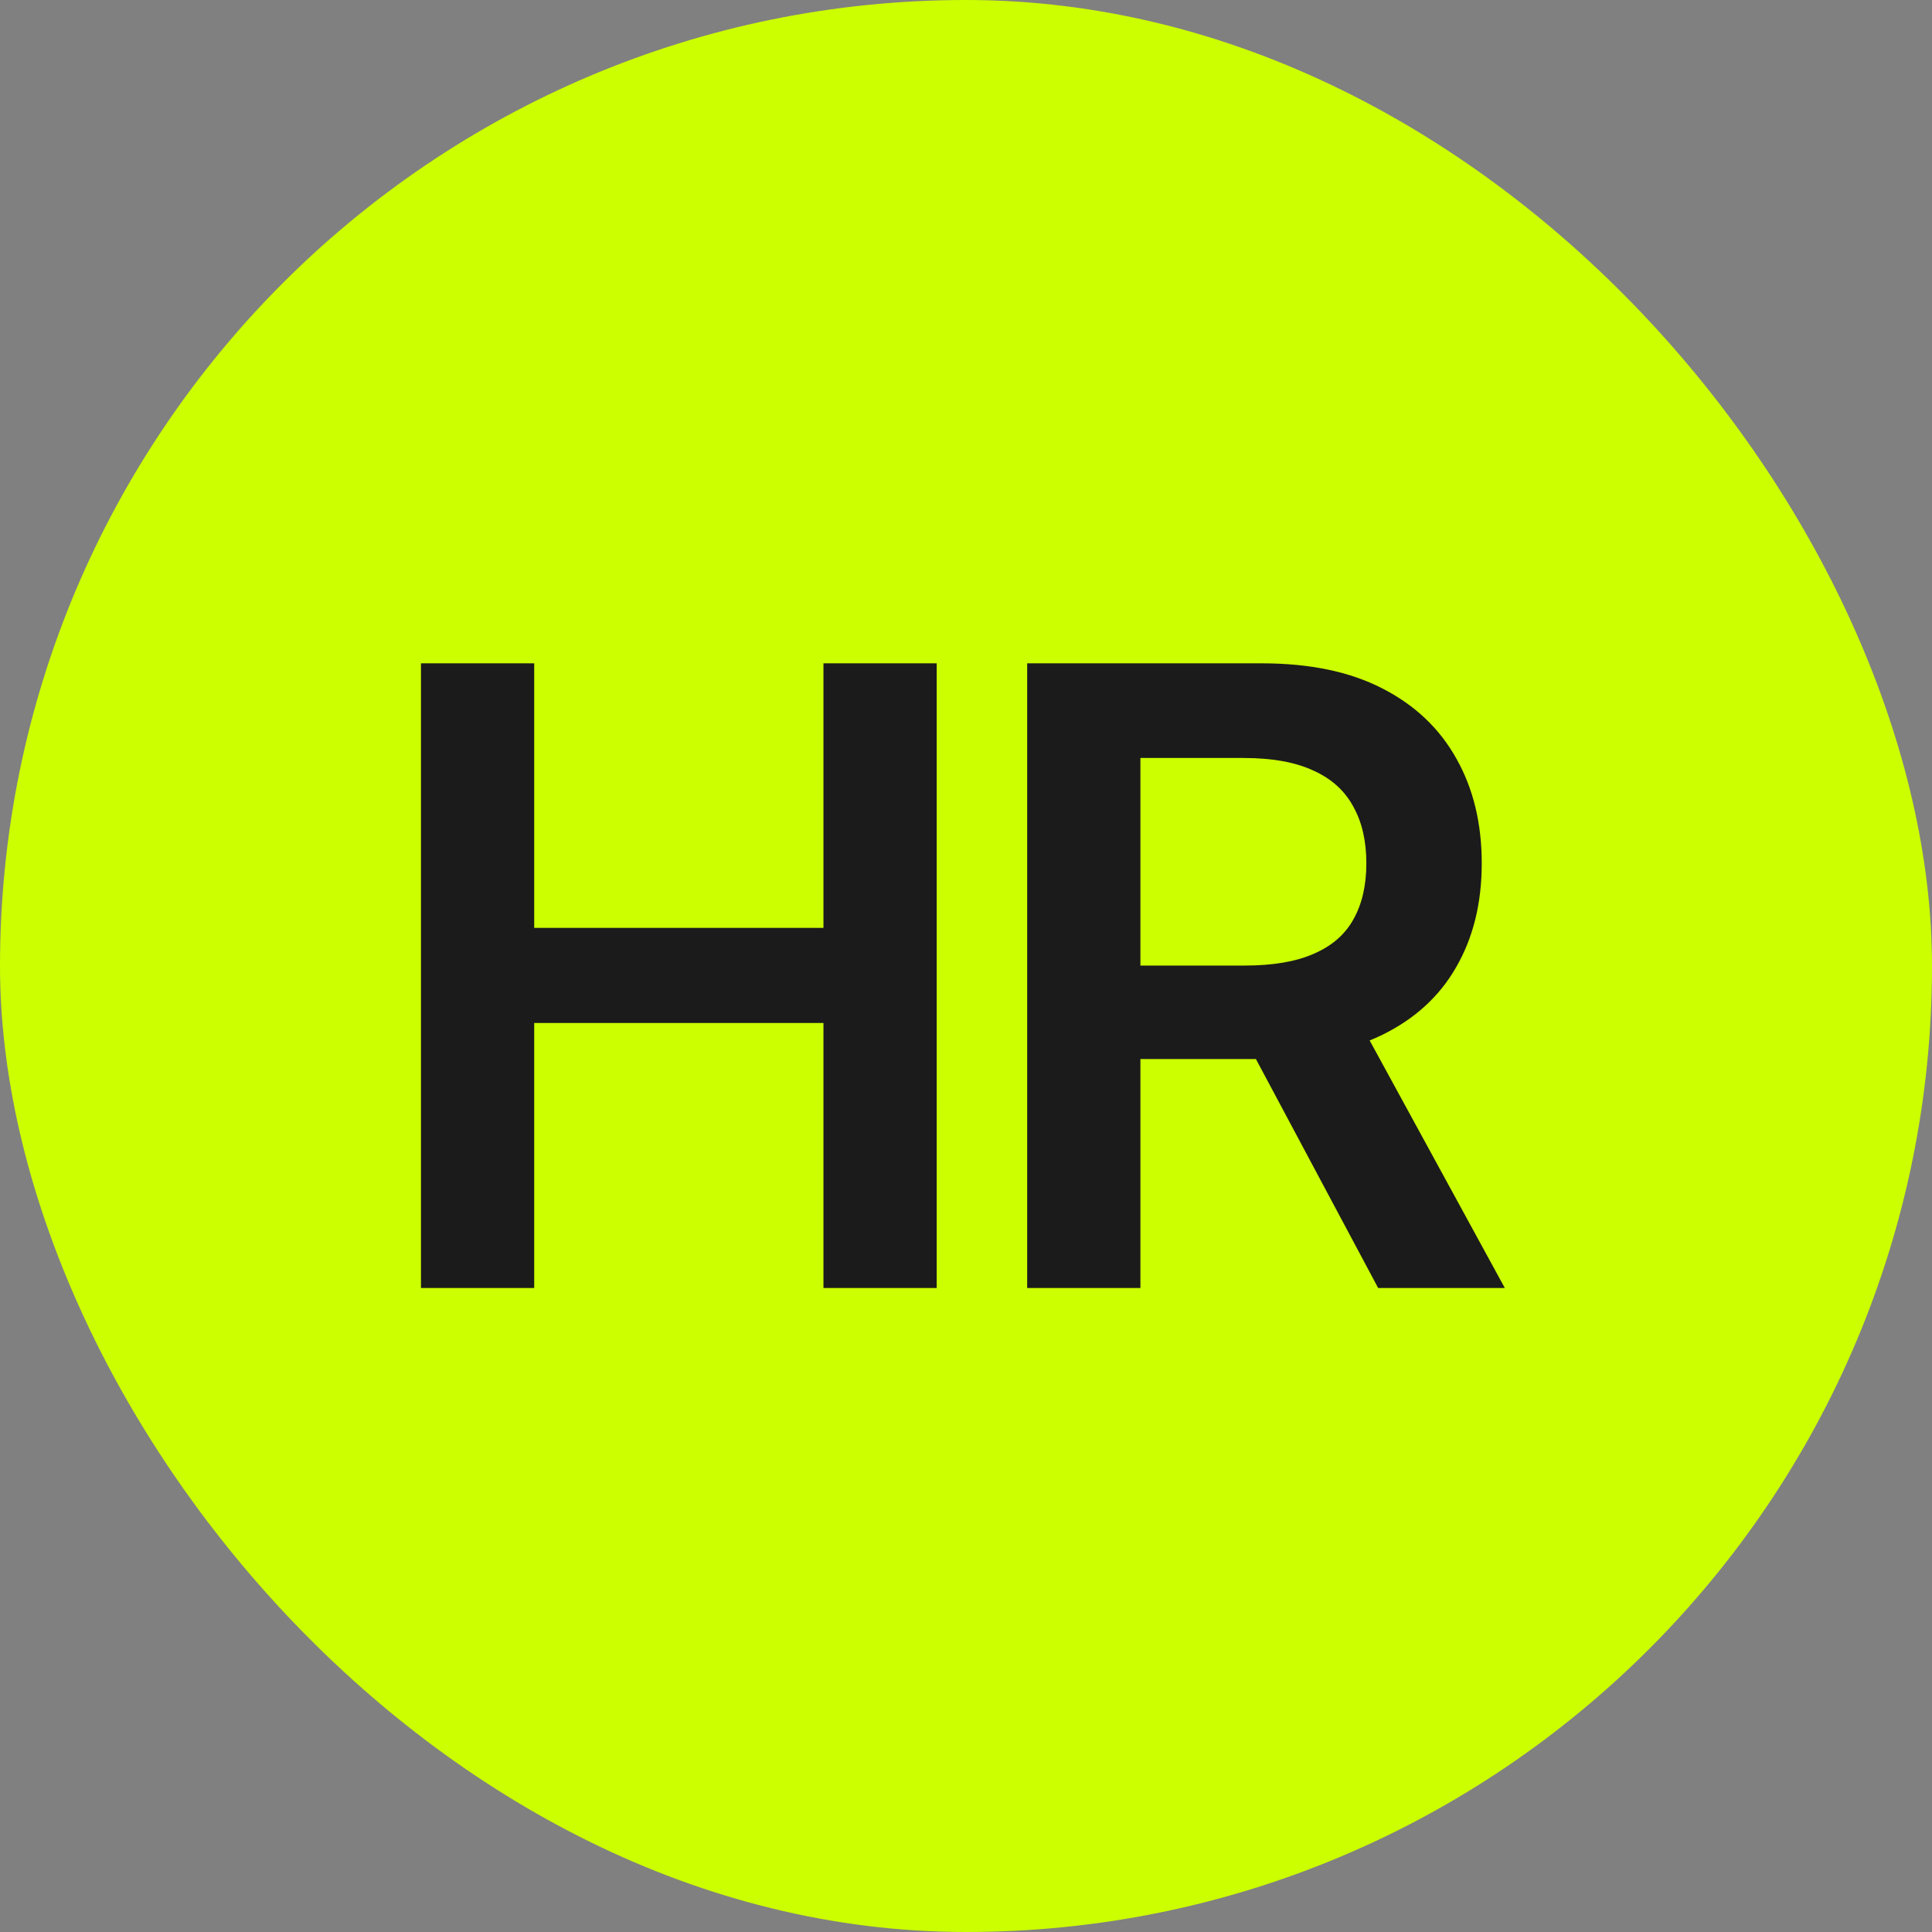
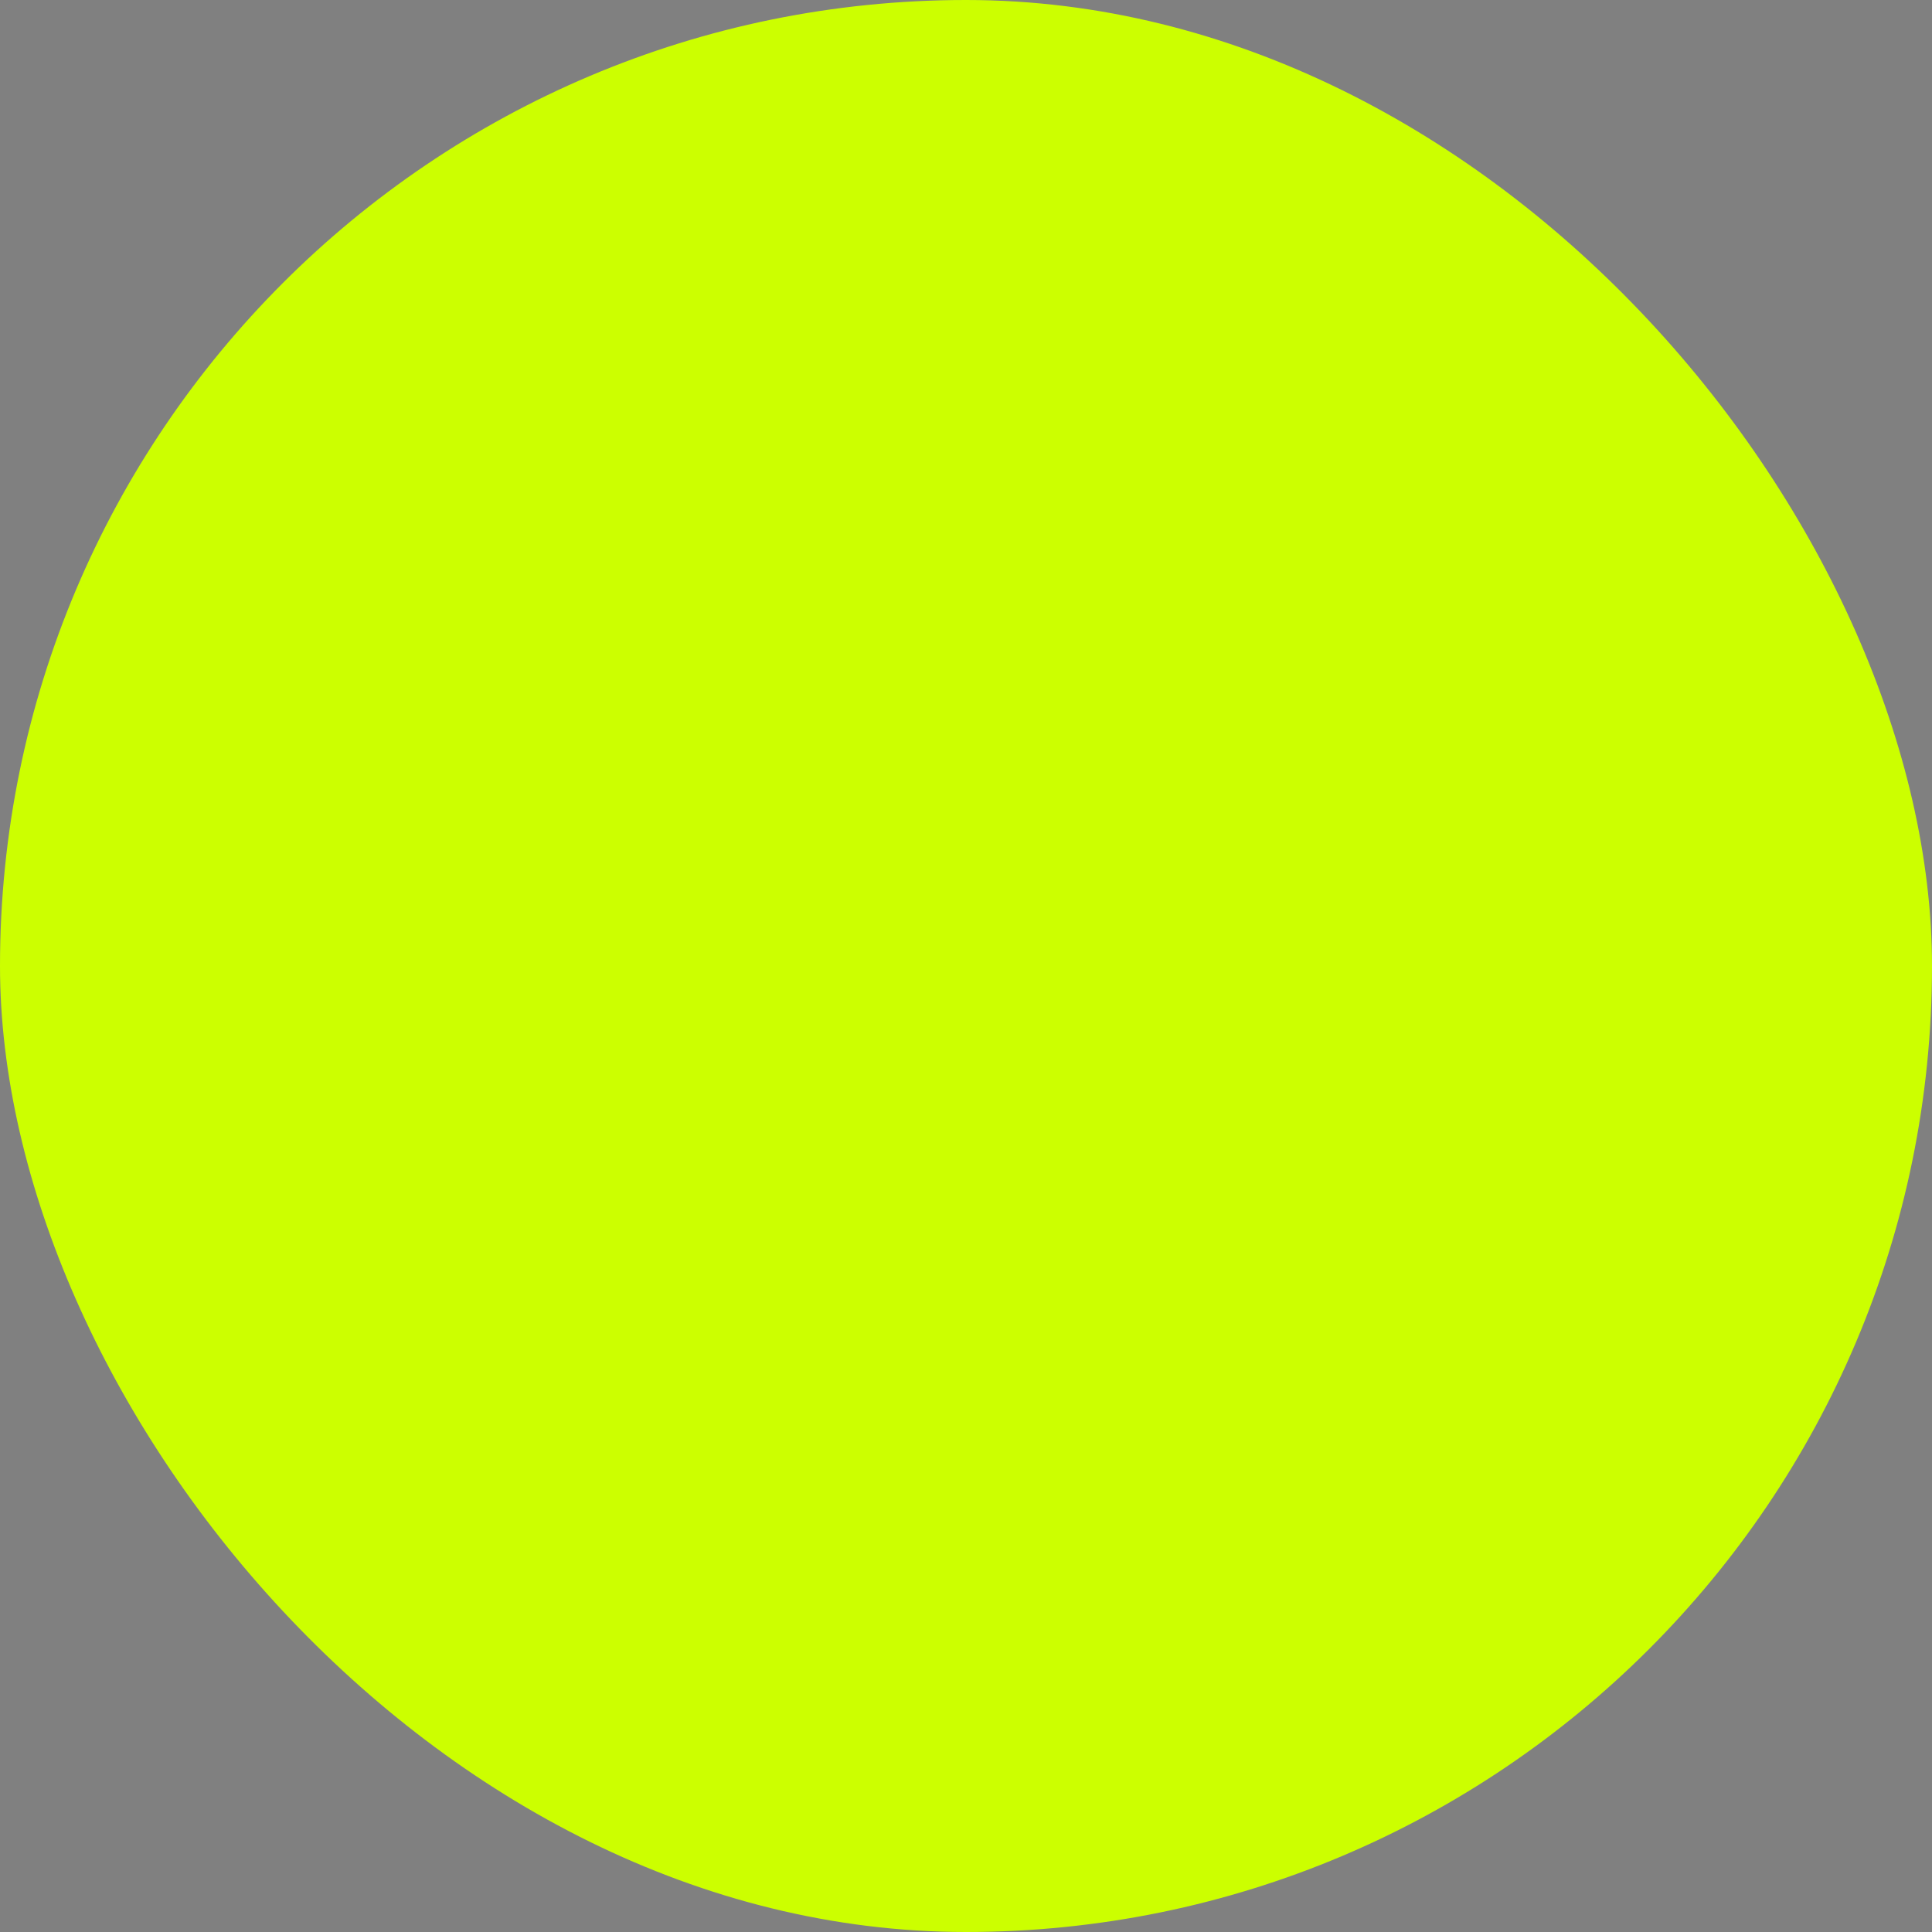
<svg xmlns="http://www.w3.org/2000/svg" width="18" height="18" viewBox="0 0 18 18" fill="none">
  <rect x="0" y="0" width="18" height="18" fill="#808080" stroke="none" />
  <rect width="18" height="18" rx="9" fill="#CCFF00" />
-   <path d="M3.922 12V6.18H4.977V8.645H7.672V6.18H8.727V12H7.672V9.531H4.977V12H3.922ZM9.57 12V6.18H11.754C12.202 6.18 12.577 6.258 12.879 6.414C13.184 6.57 13.414 6.789 13.57 7.07C13.727 7.349 13.805 7.673 13.805 8.043C13.805 8.415 13.725 8.738 13.566 9.012C13.41 9.285 13.178 9.496 12.871 9.645C12.564 9.793 12.186 9.867 11.738 9.867H10.188V8.996H11.594C11.857 8.996 12.072 8.96 12.238 8.887C12.408 8.814 12.531 8.707 12.609 8.566C12.69 8.423 12.73 8.249 12.73 8.043C12.73 7.837 12.69 7.661 12.609 7.516C12.529 7.367 12.405 7.255 12.238 7.18C12.072 7.102 11.855 7.062 11.59 7.062H10.625V12H9.57ZM12.84 12L11.43 9.359H12.578L14.02 12H12.84Z" fill="#1B1B1B" />
</svg>